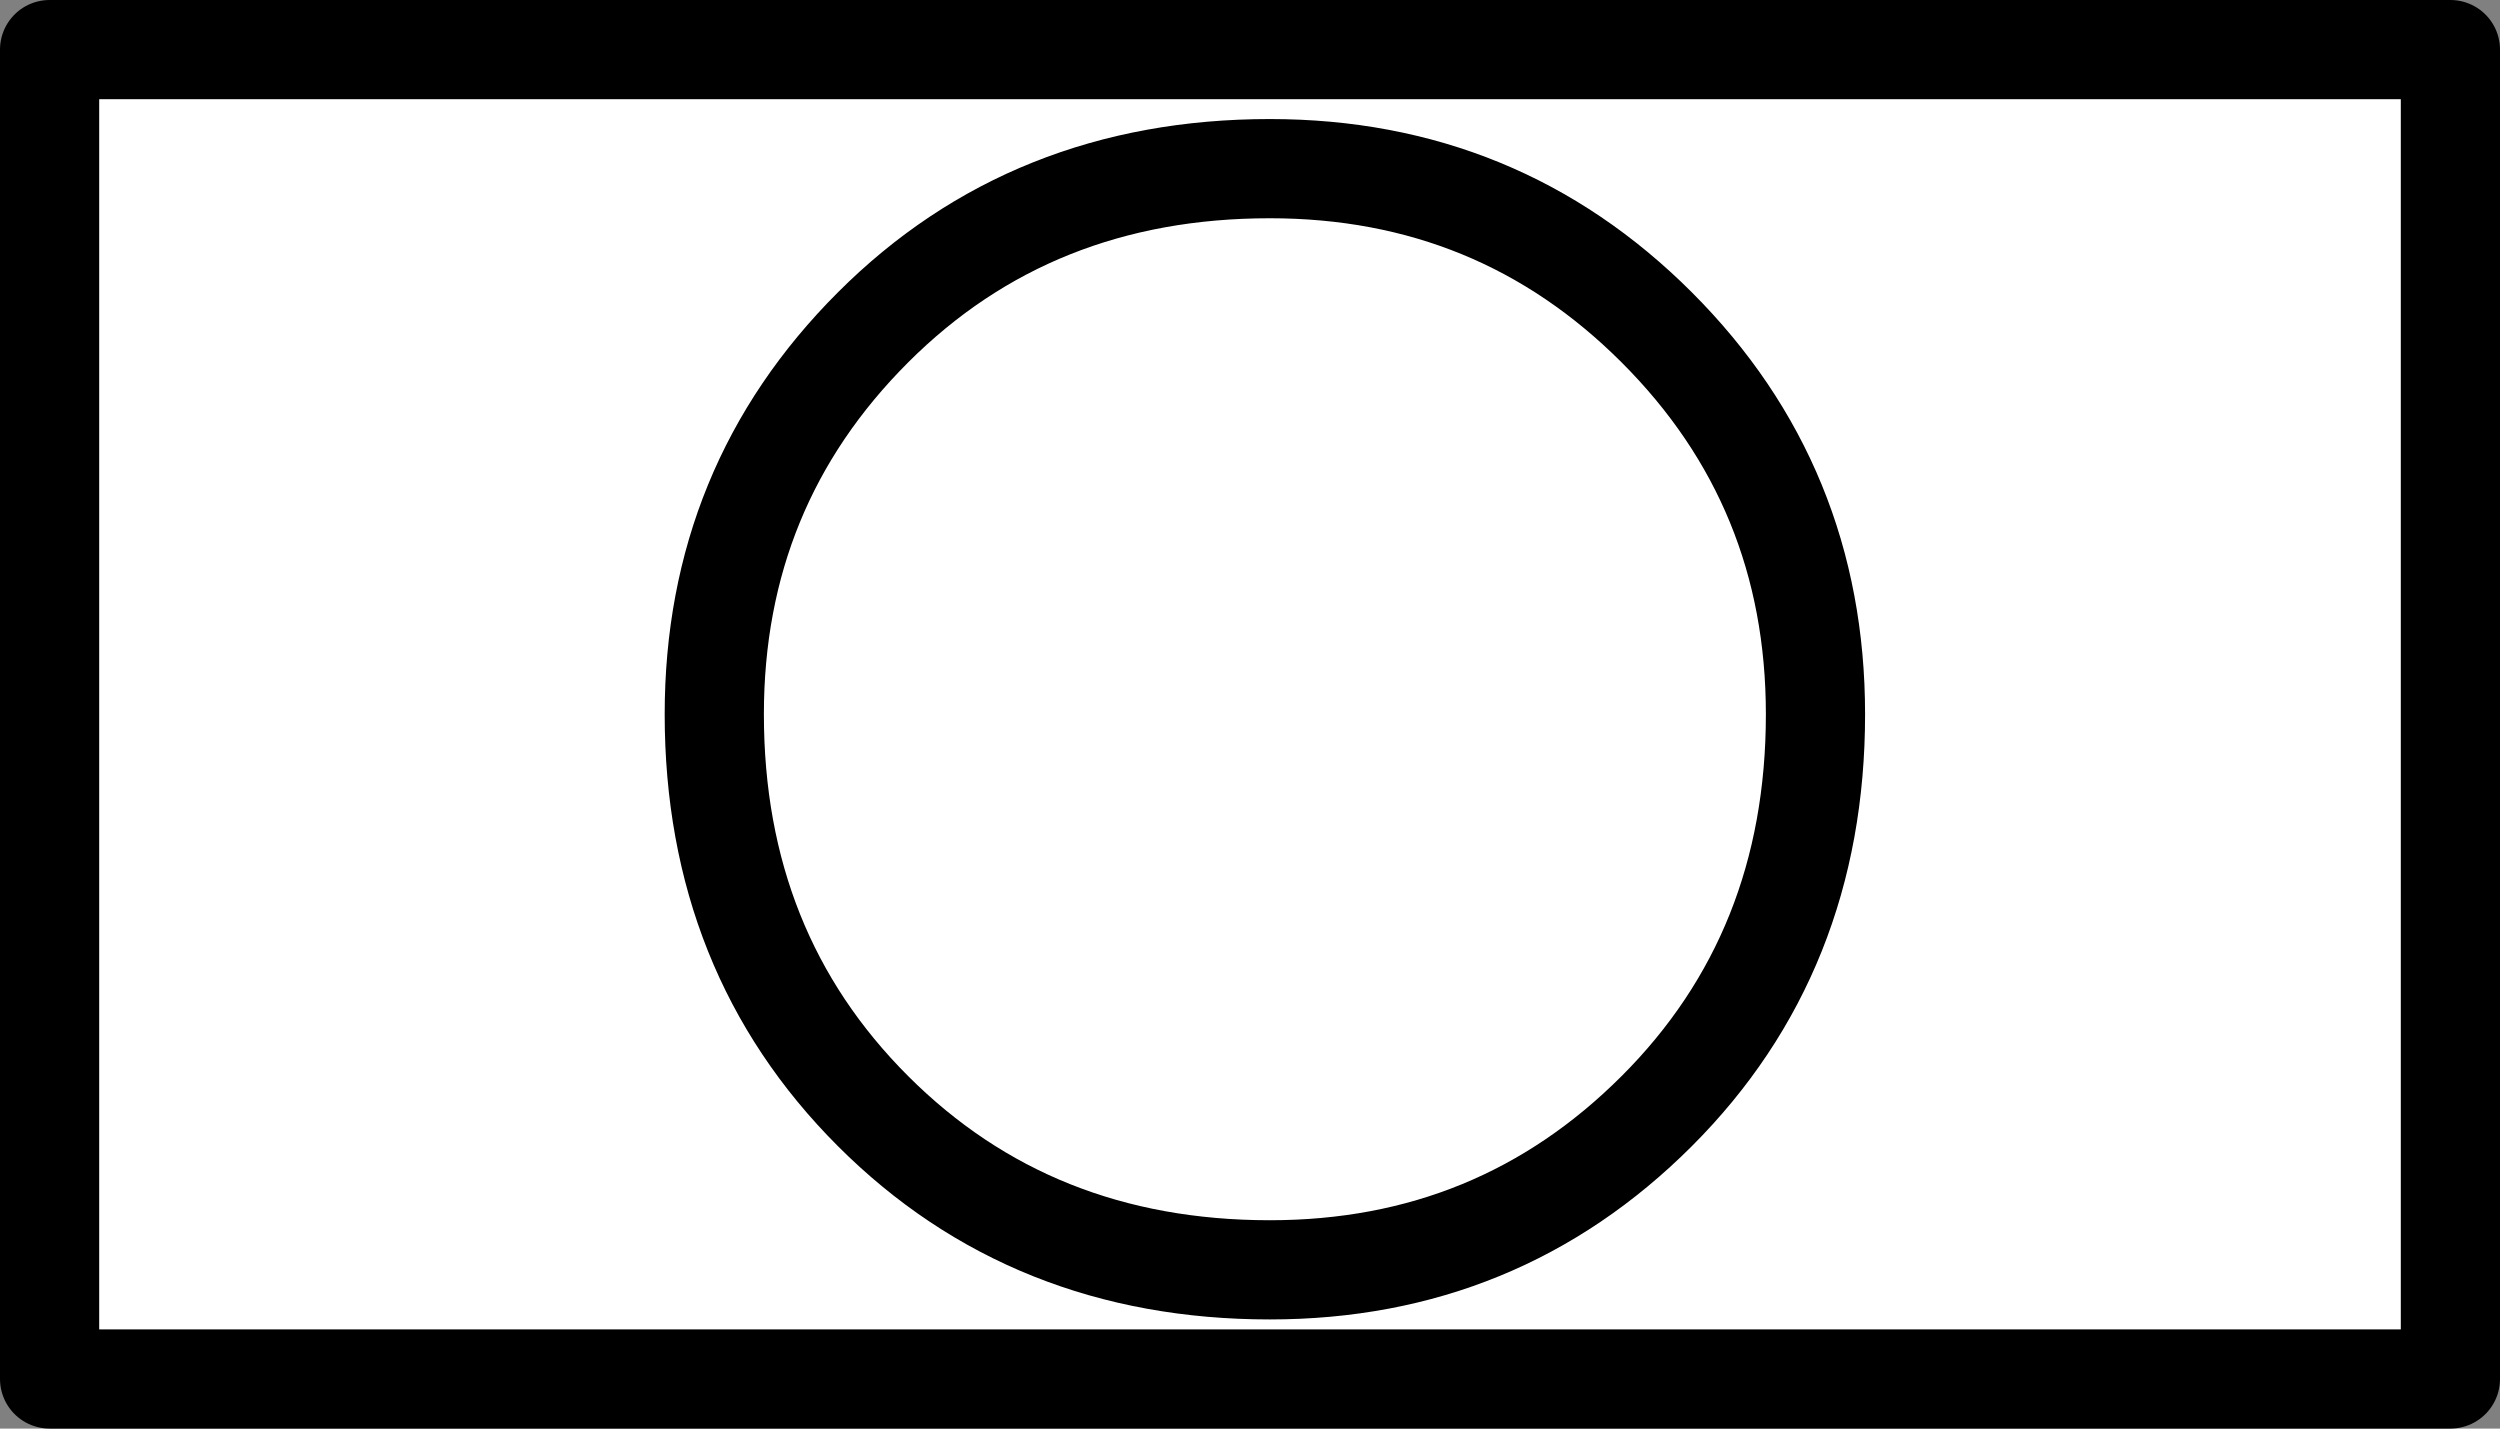
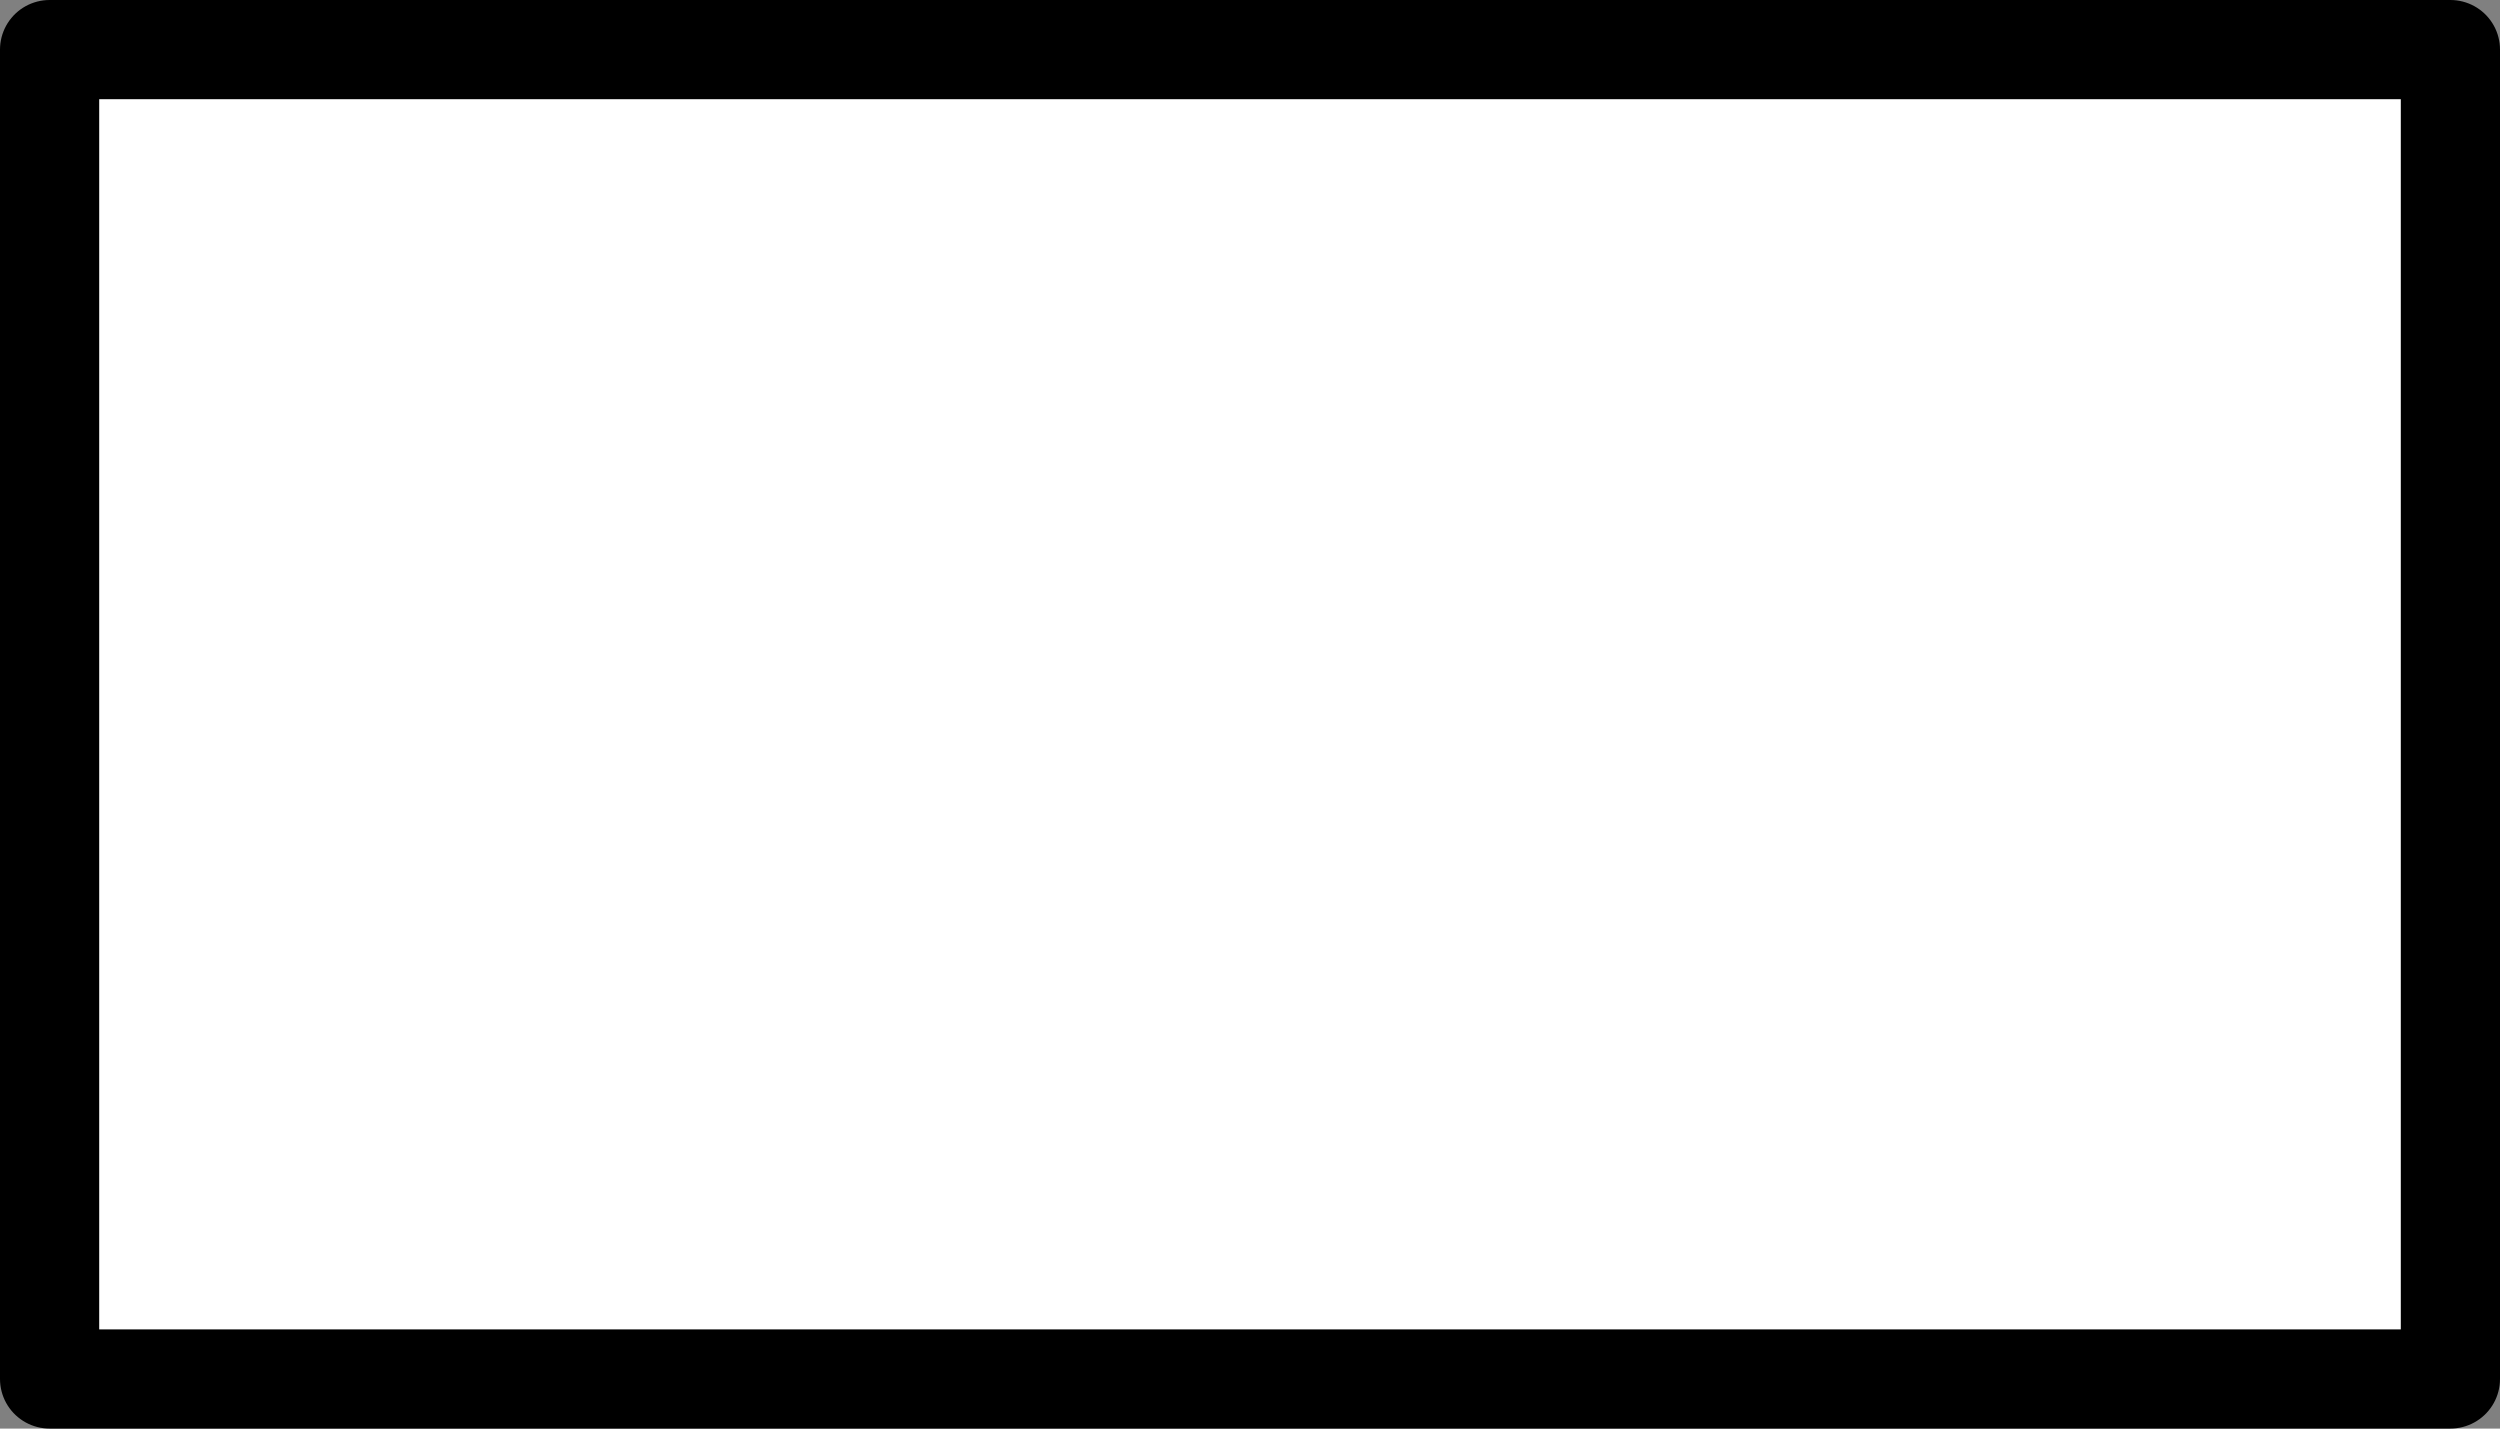
<svg xmlns="http://www.w3.org/2000/svg" height="7.2px" width="12.6px">
  <rect width="100%" height="100%" fill="#808080" stroke="none" />
  <g transform="matrix(1.0, 0.0, 0.0, 1.0, -53.05, -91.9)">
    <path d="M53.3 92.15 L65.4 92.15 65.4 98.85 53.3 98.85 53.3 92.15" fill="#ffffff" fill-rule="evenodd" stroke="none" />
    <path d="M53.3 92.15 L65.4 92.15 65.4 98.85 53.3 98.85 53.3 92.15 Z" fill="none" stroke="#000000" stroke-linecap="round" stroke-linejoin="round" stroke-width="0.5" />
-     <path d="M56.65 95.5 Q56.65 94.35 57.45 93.55 58.25 92.75 59.45 92.75 60.6 92.75 61.4 93.55 62.2 94.35 62.2 95.5 62.2 96.7 61.4 97.5 60.6 98.3 59.45 98.3 58.25 98.3 57.45 97.5 56.65 96.7 56.65 95.5" fill="#ffffff" fill-rule="evenodd" stroke="none" />
-     <path d="M56.65 95.5 Q56.65 94.35 57.45 93.55 58.25 92.75 59.45 92.75 60.6 92.75 61.4 93.55 62.2 94.35 62.2 95.5 62.2 96.7 61.4 97.5 60.6 98.3 59.45 98.3 58.25 98.3 57.45 97.5 56.65 96.7 56.65 95.5 Z" fill="none" stroke="#000000" stroke-linecap="round" stroke-linejoin="round" stroke-width="0.5" />
  </g>
</svg>